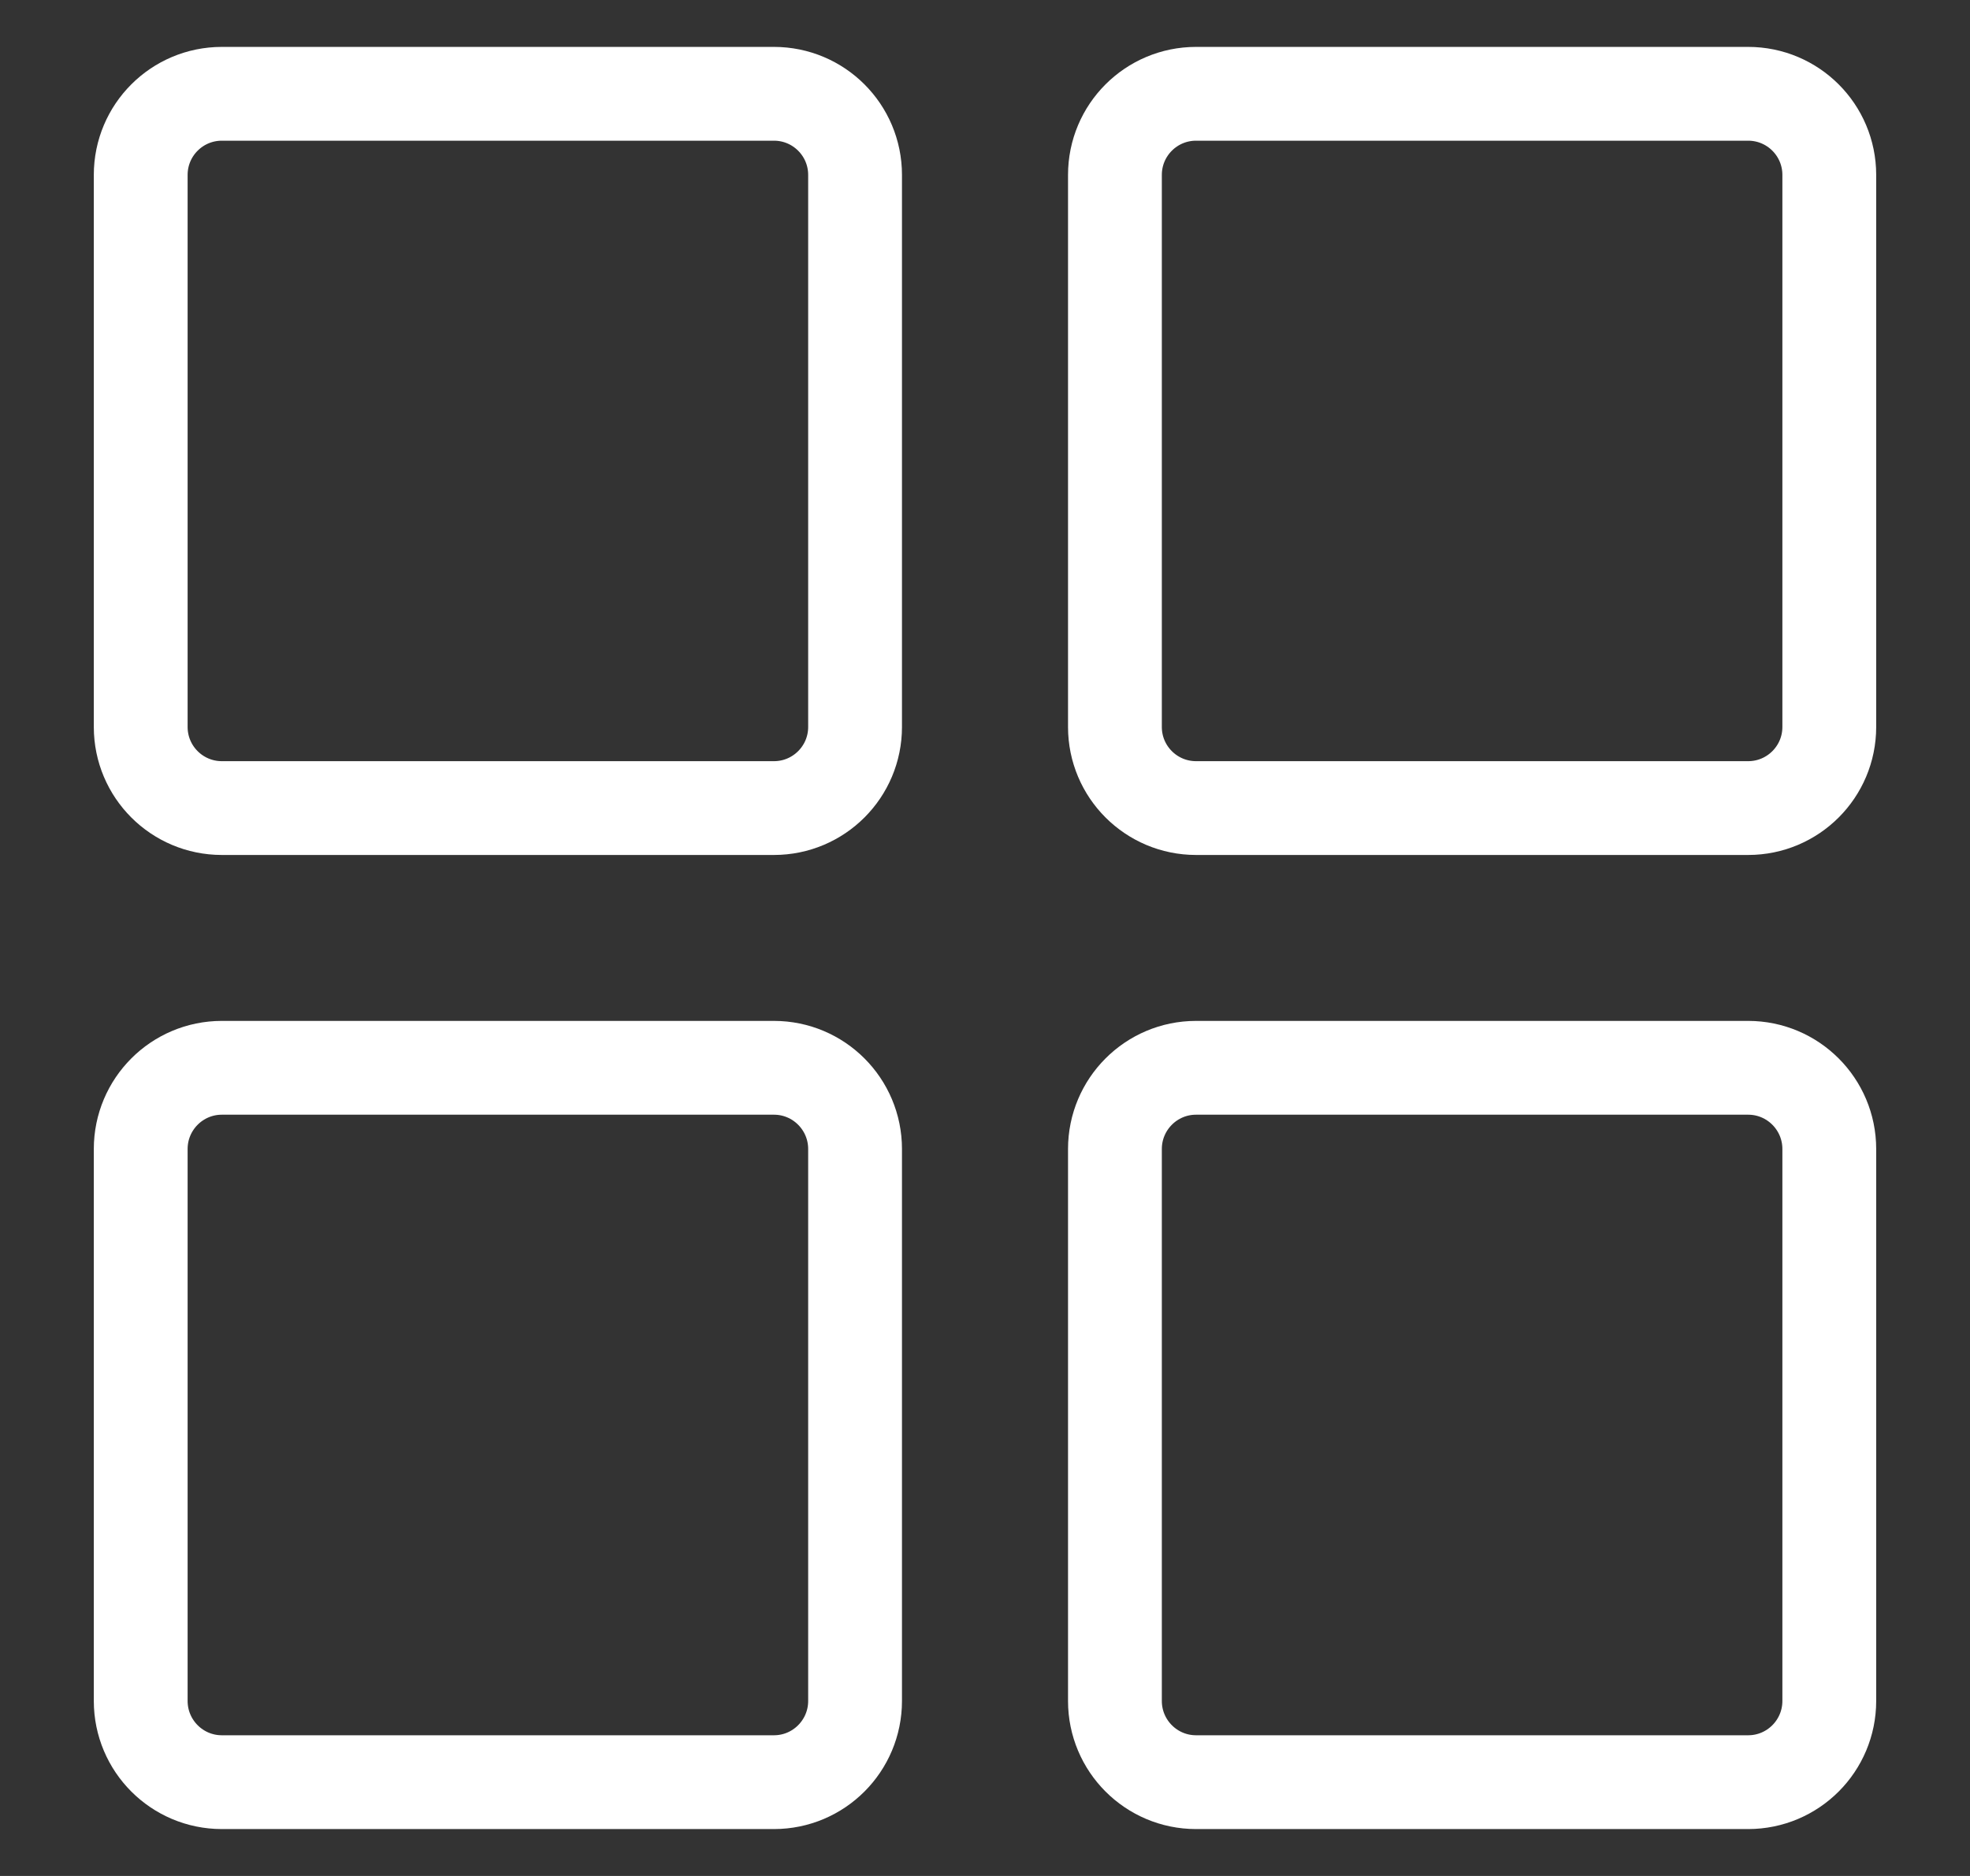
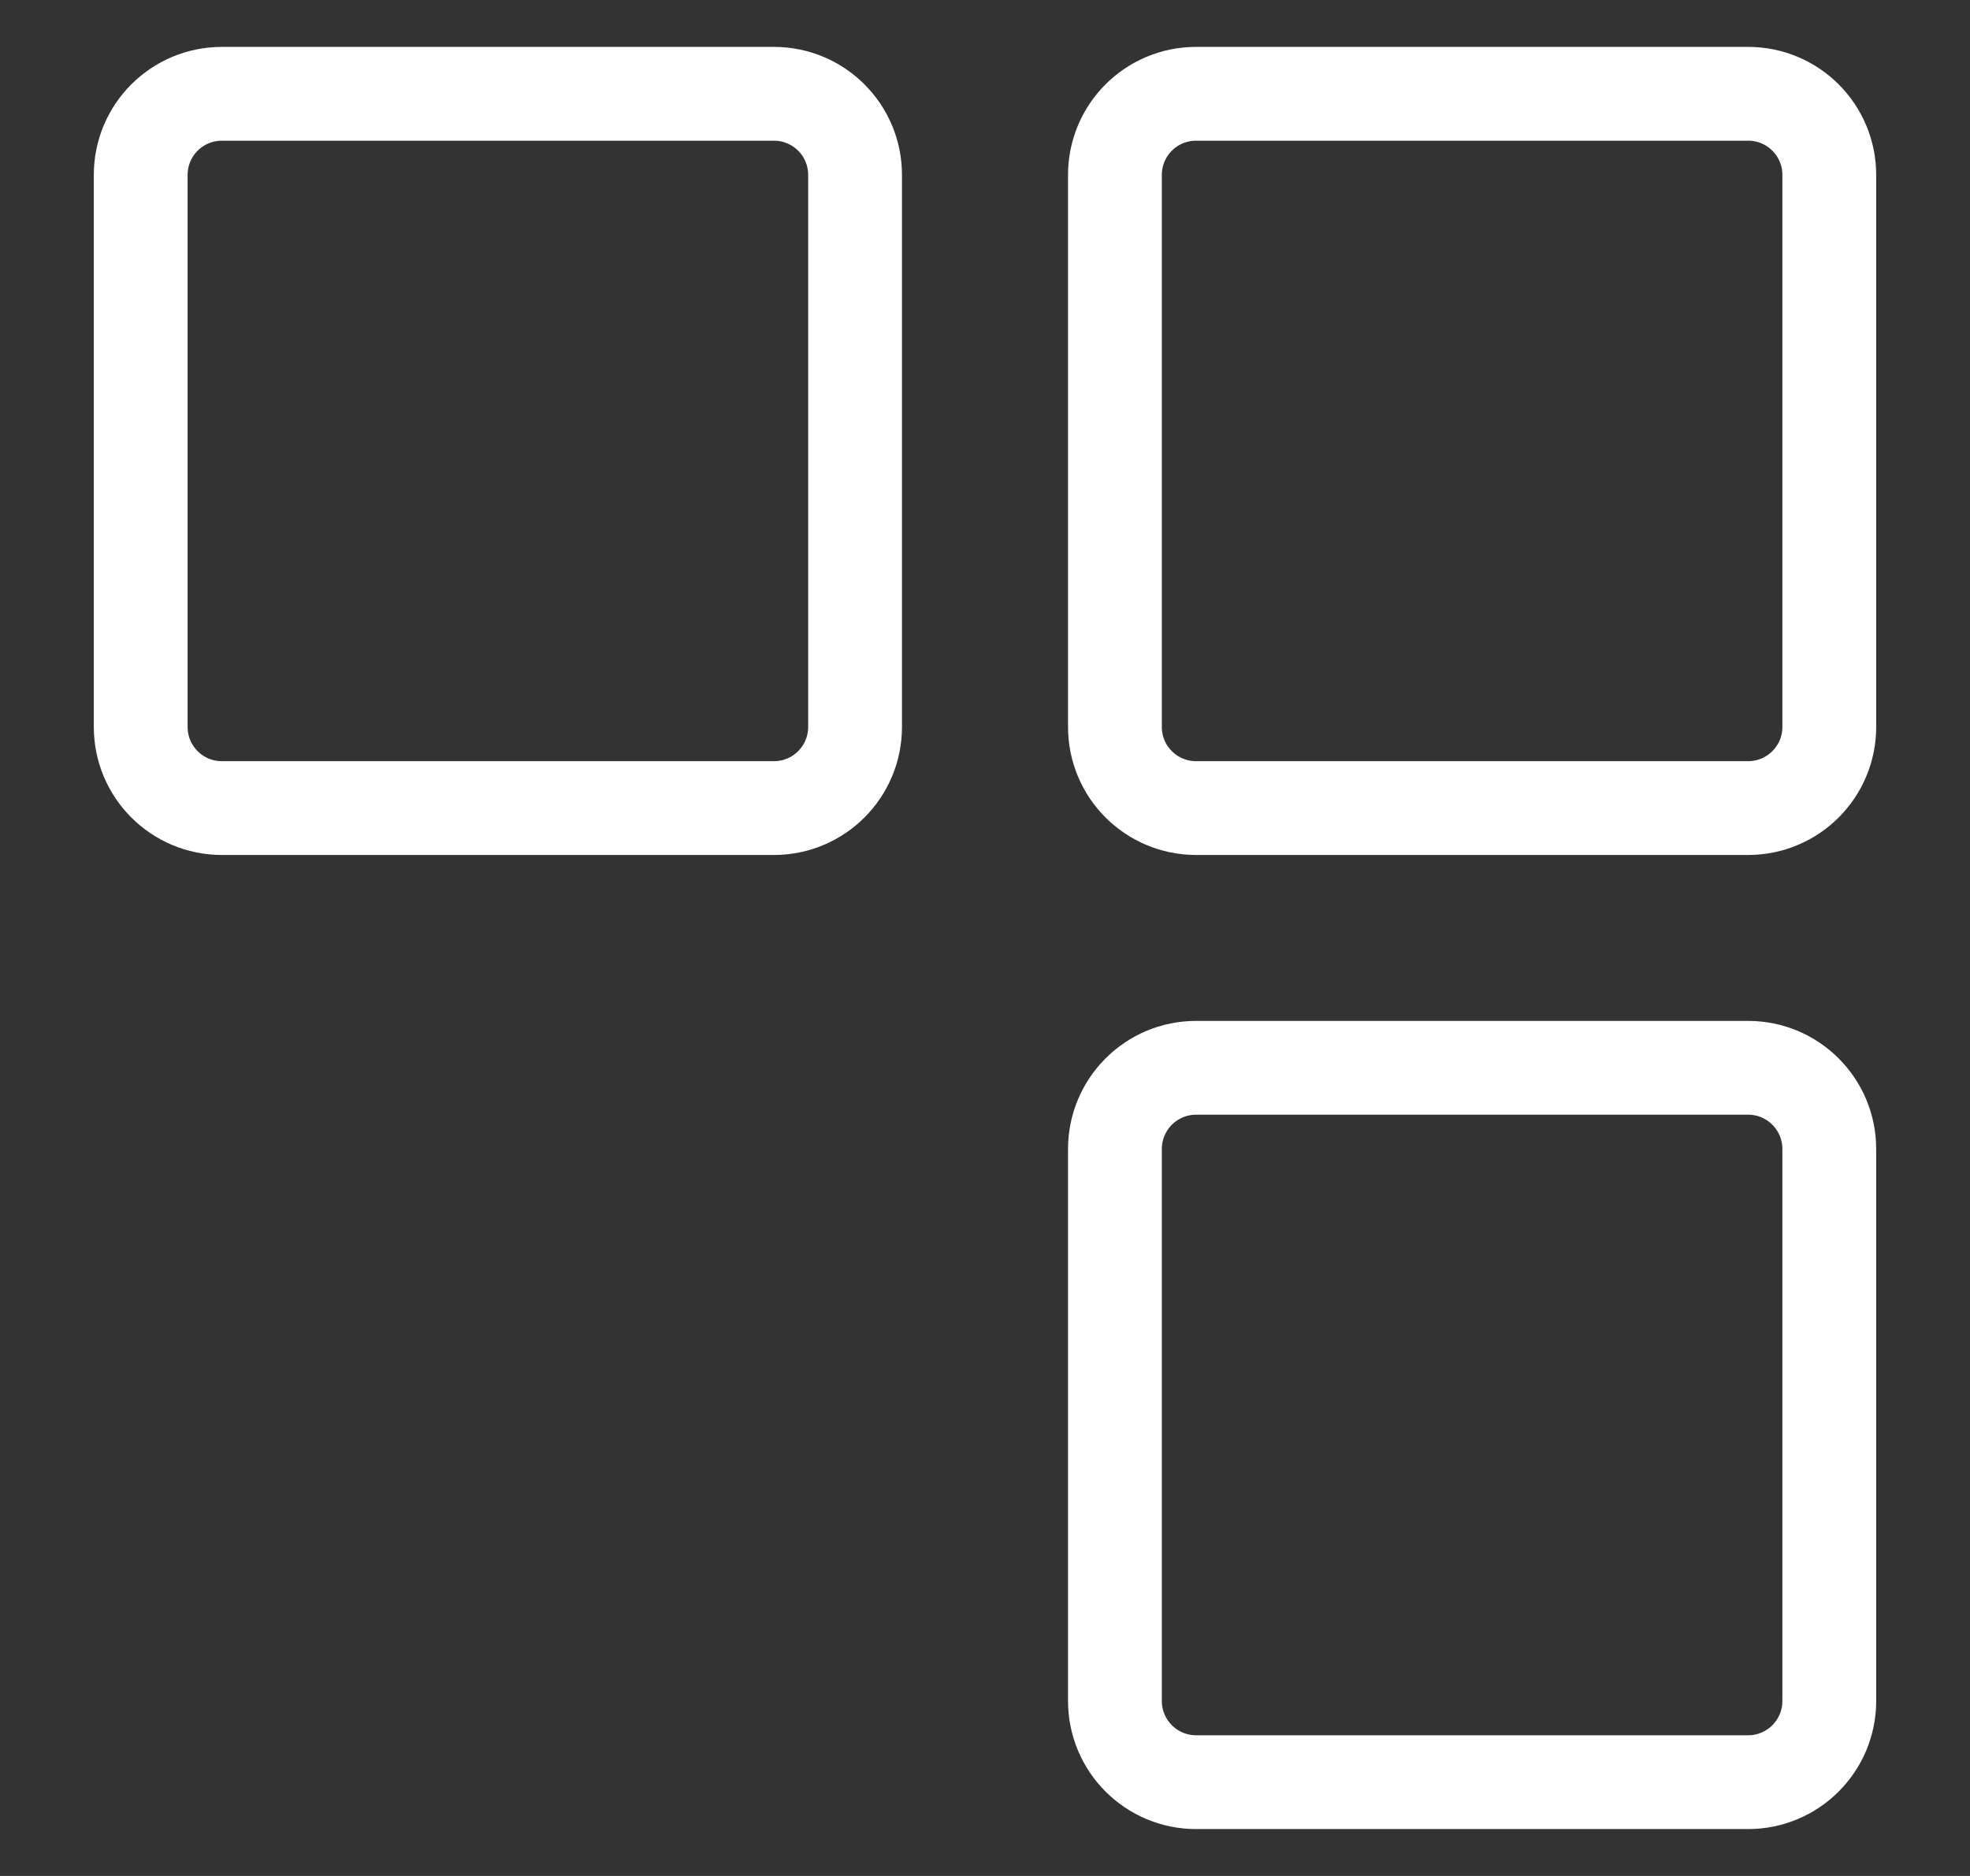
<svg xmlns="http://www.w3.org/2000/svg" width="21" height="20" viewBox="0 0 21 20" fill="none">
  <rect x="0" y="0" width="21" height="20" fill="#333333" stroke="none" />
  <path d="M8.25 1H2.365C1.887 1 1.5 1.387 1.5 1.865V7.75C1.5 8.228 1.887 8.615 2.365 8.615H8.25C8.728 8.615 9.115 8.228 9.115 7.75V1.865C9.115 1.387 8.728 1 8.25 1Z" stroke="white" stroke-linecap="round" stroke-linejoin="round" />
  <path d="M18.635 1H12.75C12.272 1 11.885 1.387 11.885 1.865V7.75C11.885 8.228 12.272 8.615 12.75 8.615H18.635C19.113 8.615 19.5 8.228 19.5 7.75V1.865C19.5 1.387 19.113 1 18.635 1Z" stroke="white" stroke-linecap="round" stroke-linejoin="round" />
-   <path d="M8.25 11.384H2.365C1.887 11.384 1.5 11.772 1.5 12.25V18.134C1.5 18.612 1.887 19 2.365 19H8.25C8.728 19 9.115 18.612 9.115 18.134V12.25C9.115 11.772 8.728 11.384 8.25 11.384Z" stroke="white" stroke-linecap="round" stroke-linejoin="round" />
  <path d="M18.635 11.384H12.75C12.272 11.384 11.885 11.772 11.885 12.25V18.134C11.885 18.612 12.272 19 12.75 19H18.635C19.113 19 19.5 18.612 19.5 18.134V12.25C19.5 11.772 19.113 11.384 18.635 11.384Z" stroke="white" stroke-linecap="round" stroke-linejoin="round" />
</svg>